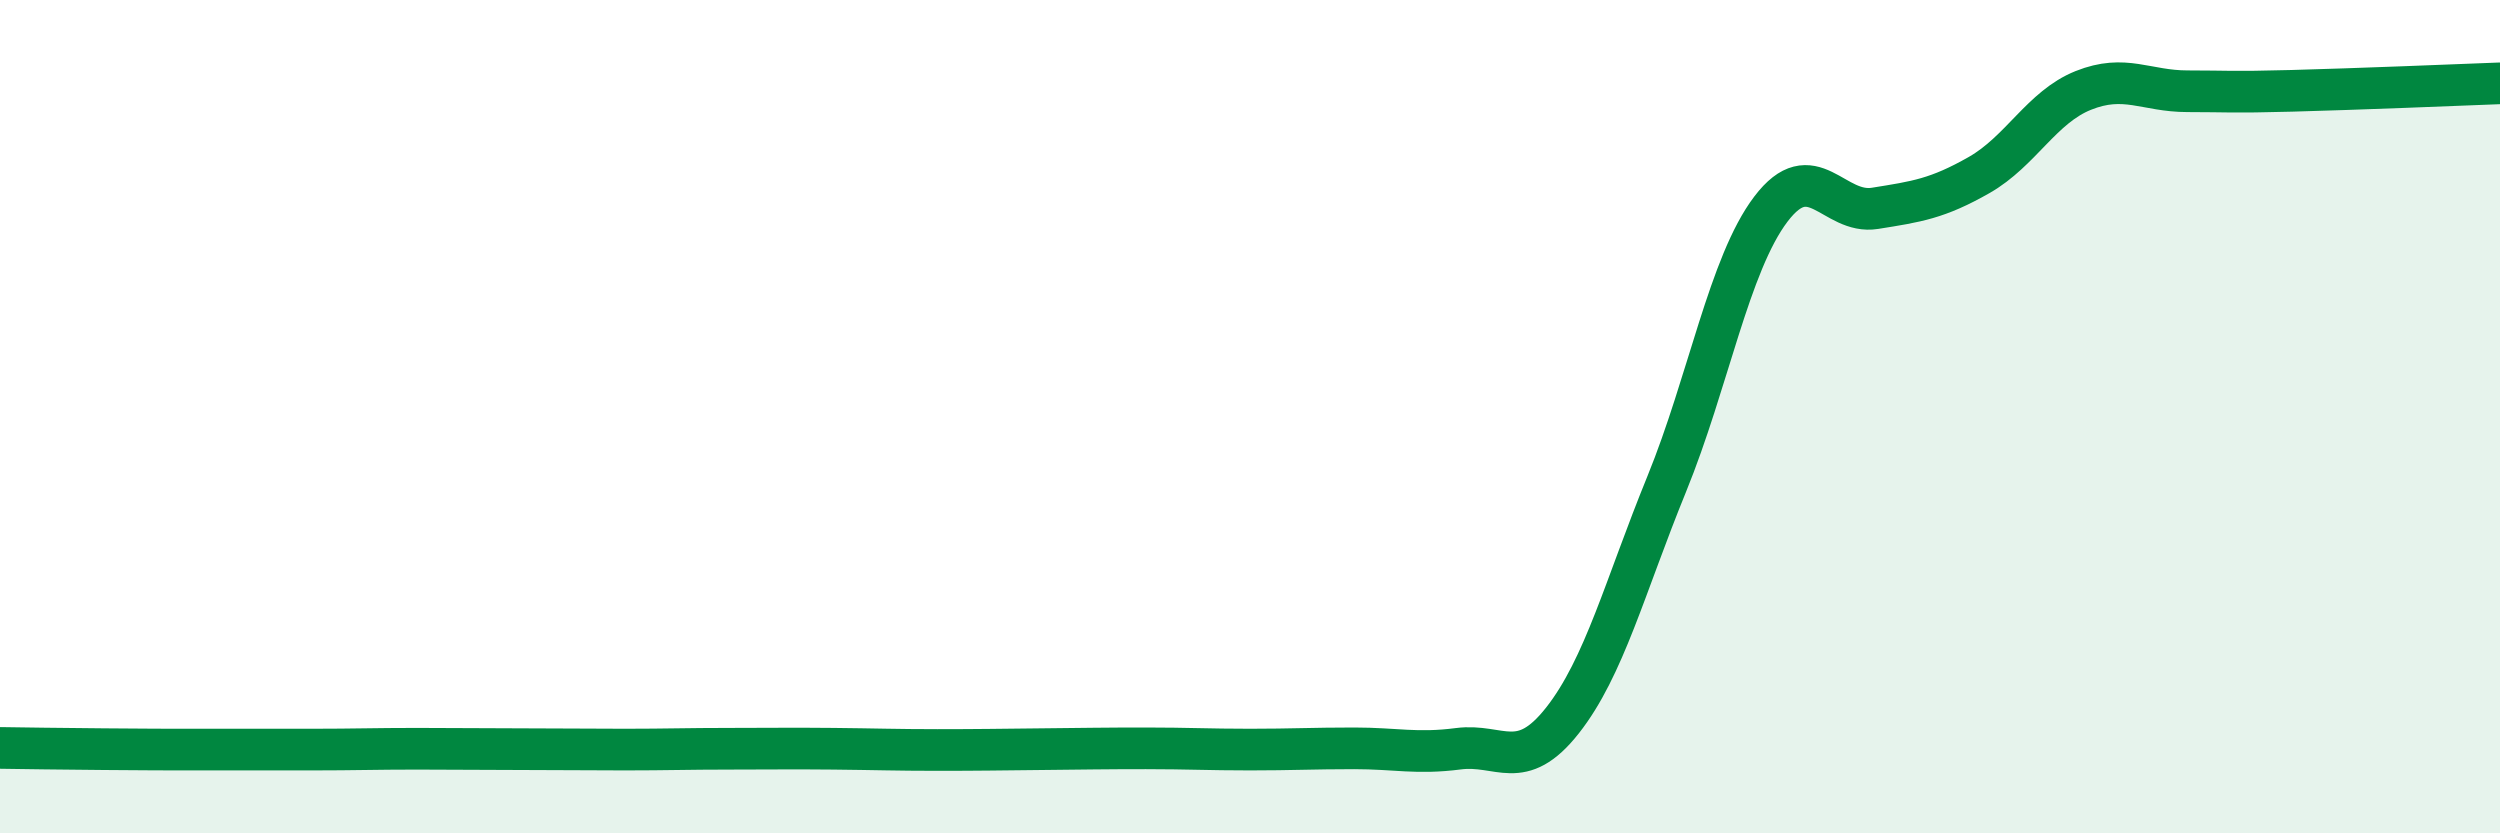
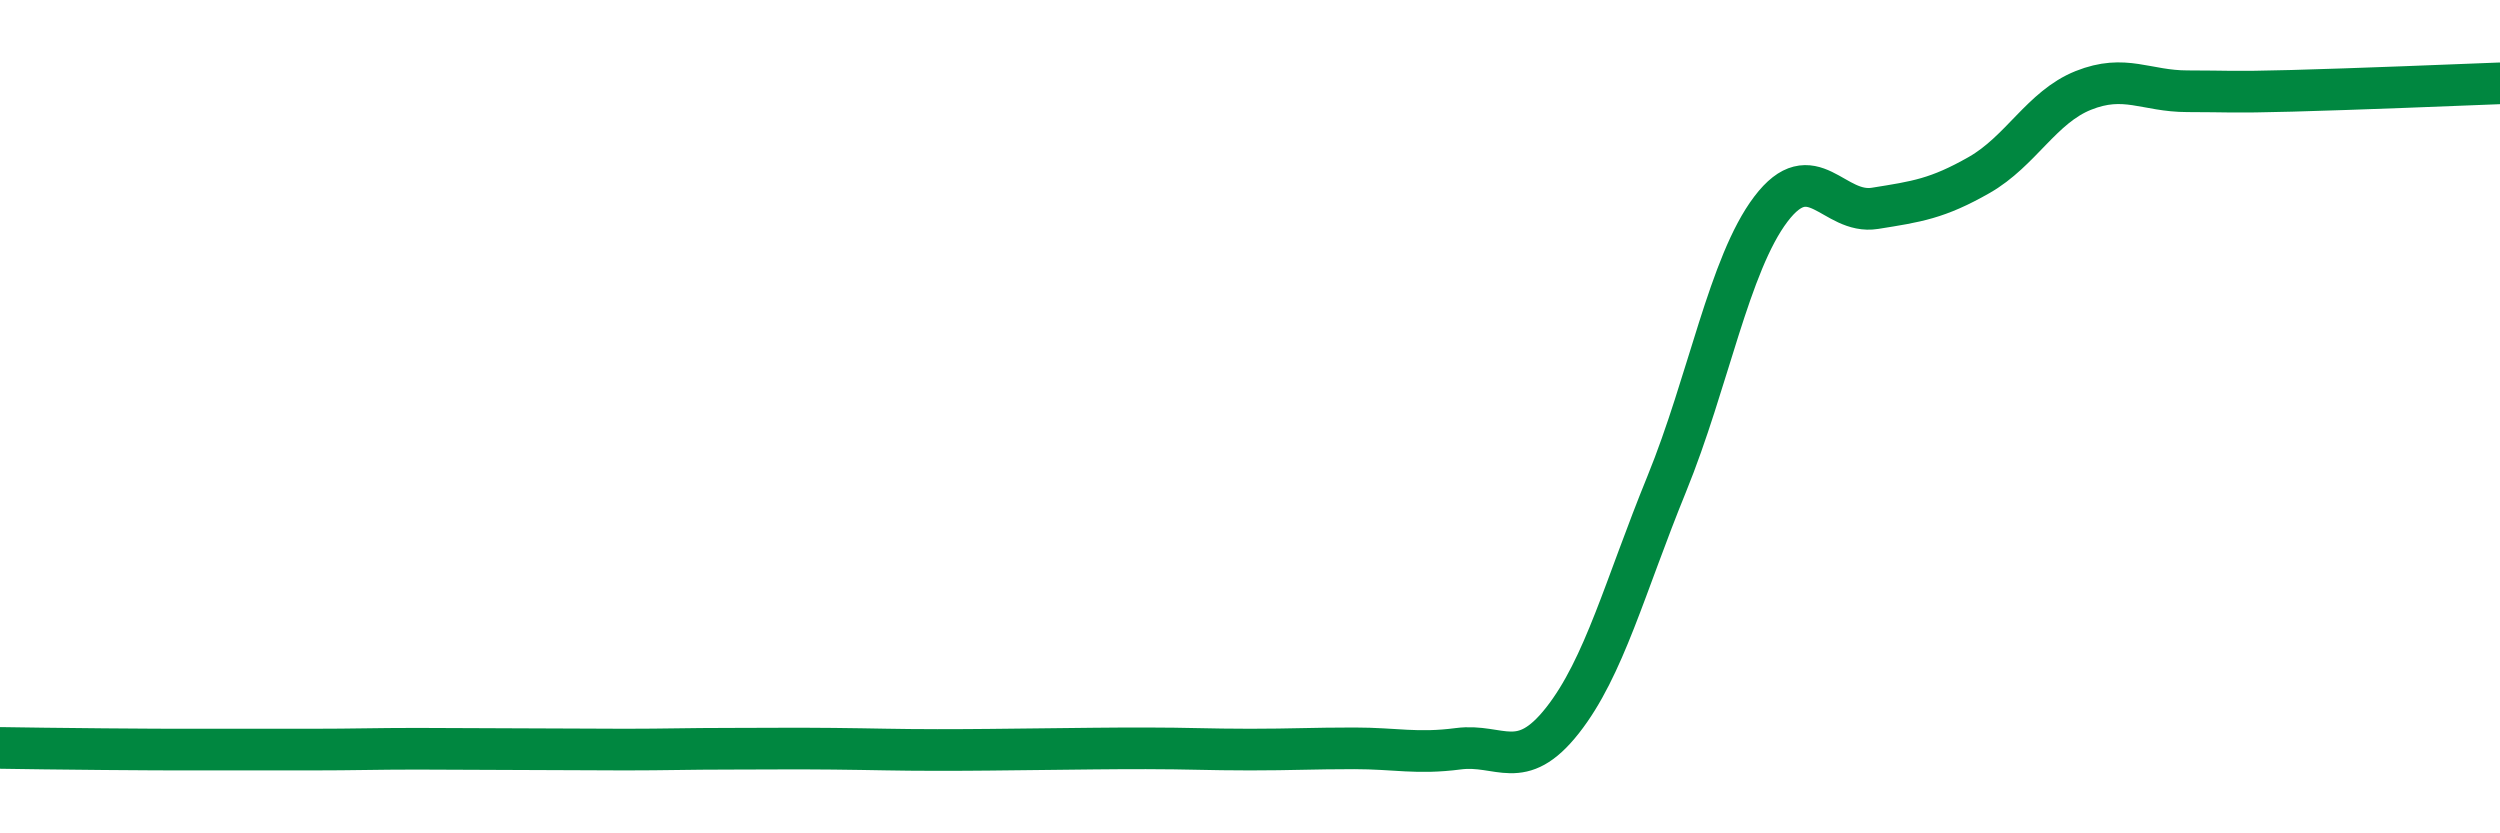
<svg xmlns="http://www.w3.org/2000/svg" width="60" height="20" viewBox="0 0 60 20">
-   <path d="M 0,17.95 C 0.5,17.96 1.5,17.97 2.5,17.98 C 3.5,17.99 4,17.99 5,17.99 C 6,17.99 6.5,17.99 7.5,17.99 C 8.5,17.99 9,17.97 10,17.97 C 11,17.97 11.5,17.98 12.5,17.98 C 13.5,17.98 14,17.99 15,17.99 C 16,17.99 16.5,17.97 17.5,17.97 C 18.5,17.97 19,17.96 20,17.97 C 21,17.98 21.5,18 22.5,18 C 23.5,18 24,17.99 25,17.98 C 26,17.97 26.5,17.96 27.5,17.96 C 28.5,17.96 29,17.99 30,17.99 C 31,17.99 31.5,17.96 32.5,17.96 C 33.5,17.96 34,18.1 35,17.97 C 36,17.84 36.5,18.56 37.5,17.29 C 38.5,16.02 39,14.07 40,11.62 C 41,9.17 41.5,6.34 42.5,5.02 C 43.5,3.7 44,5.16 45,5 C 46,4.84 46.5,4.77 47.5,4.2 C 48.5,3.63 49,2.57 50,2.17 C 51,1.77 51.5,2.19 52.5,2.19 C 53.5,2.19 53.5,2.22 55,2.18 C 56.5,2.14 59,2.04 60,2L60 20L0 20Z" fill="#008740" opacity="0.1" stroke-linecap="round" stroke-linejoin="round" />
  <path d="M 0,17.95 C 0.5,17.96 1.5,17.97 2.5,17.98 C 3.5,17.99 4,17.99 5,17.99 C 6,17.99 6.5,17.99 7.5,17.99 C 8.5,17.99 9,17.97 10,17.97 C 11,17.97 11.5,17.98 12.5,17.98 C 13.5,17.98 14,17.99 15,17.99 C 16,17.99 16.5,17.97 17.5,17.97 C 18.5,17.97 19,17.96 20,17.97 C 21,17.98 21.5,18 22.5,18 C 23.5,18 24,17.99 25,17.98 C 26,17.97 26.5,17.96 27.5,17.96 C 28.5,17.96 29,17.99 30,17.99 C 31,17.99 31.5,17.96 32.5,17.96 C 33.5,17.96 34,18.1 35,17.97 C 36,17.84 36.5,18.56 37.5,17.29 C 38.5,16.02 39,14.07 40,11.62 C 41,9.17 41.5,6.34 42.5,5.02 C 43.5,3.7 44,5.16 45,5 C 46,4.84 46.5,4.77 47.5,4.2 C 48.5,3.63 49,2.57 50,2.17 C 51,1.77 51.5,2.19 52.5,2.19 C 53.5,2.19 53.5,2.22 55,2.18 C 56.5,2.14 59,2.04 60,2" stroke="#008740" stroke-width="1" fill="none" stroke-linecap="round" stroke-linejoin="round" />
</svg>